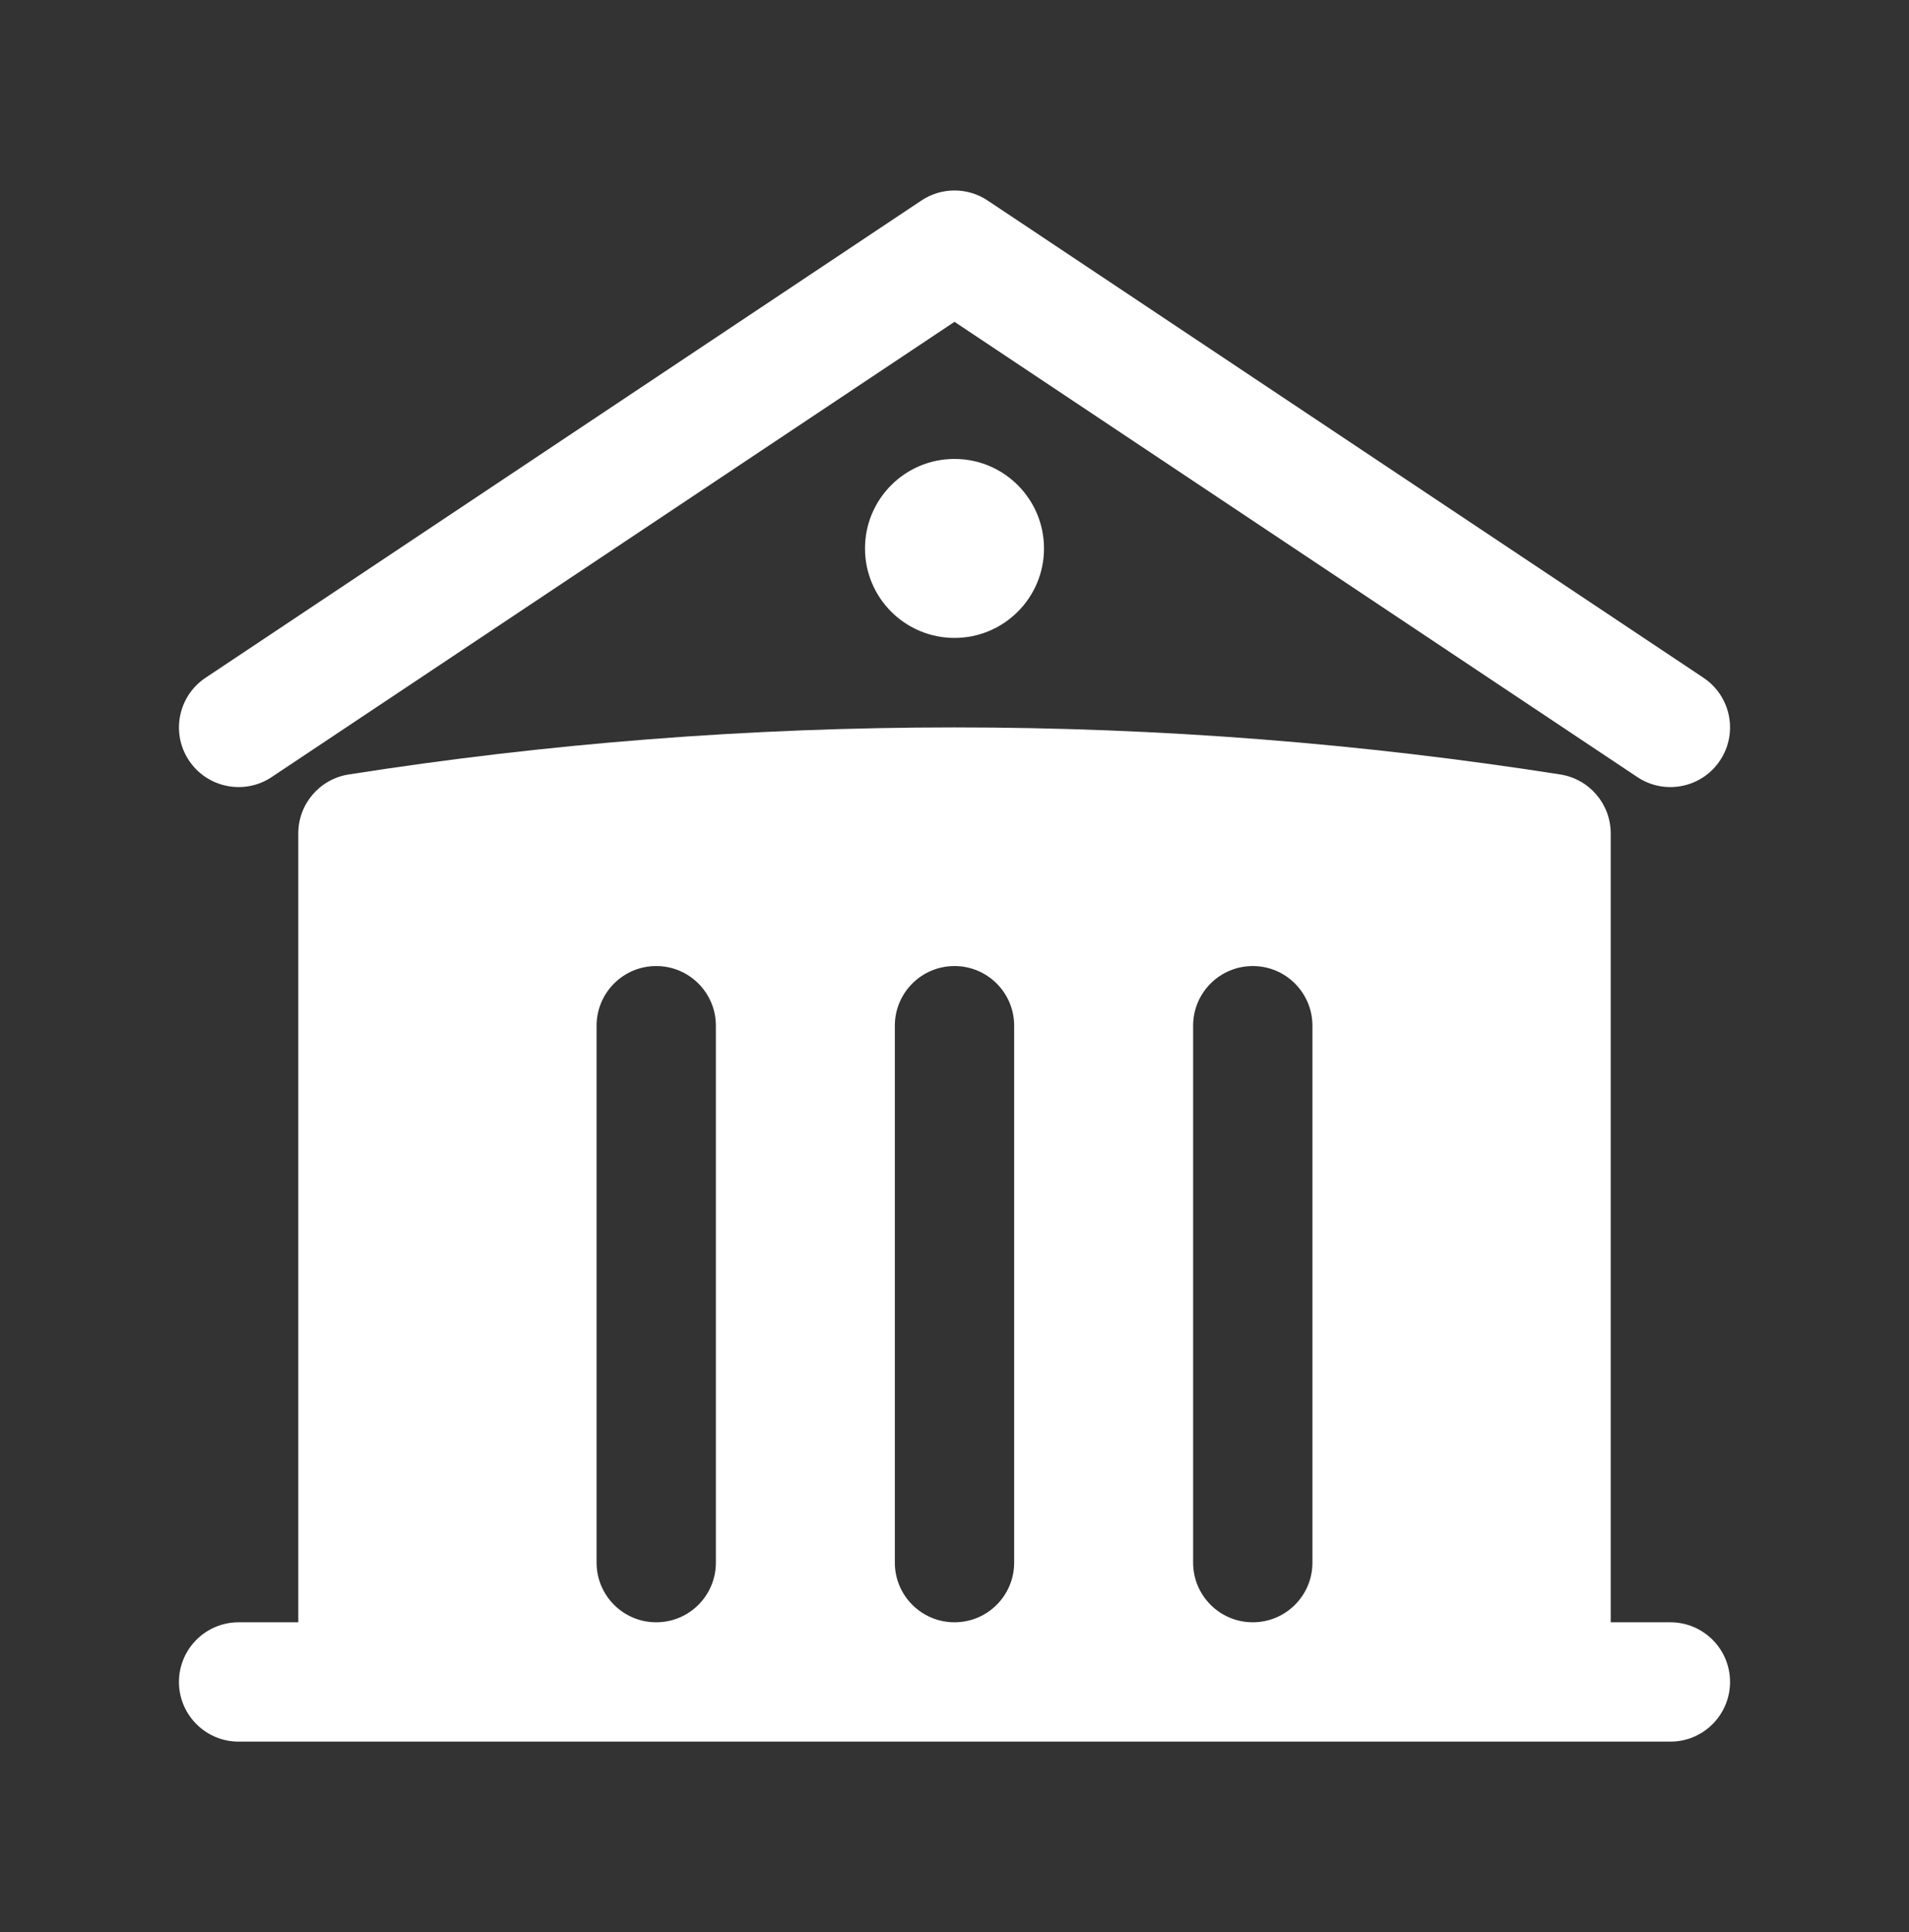
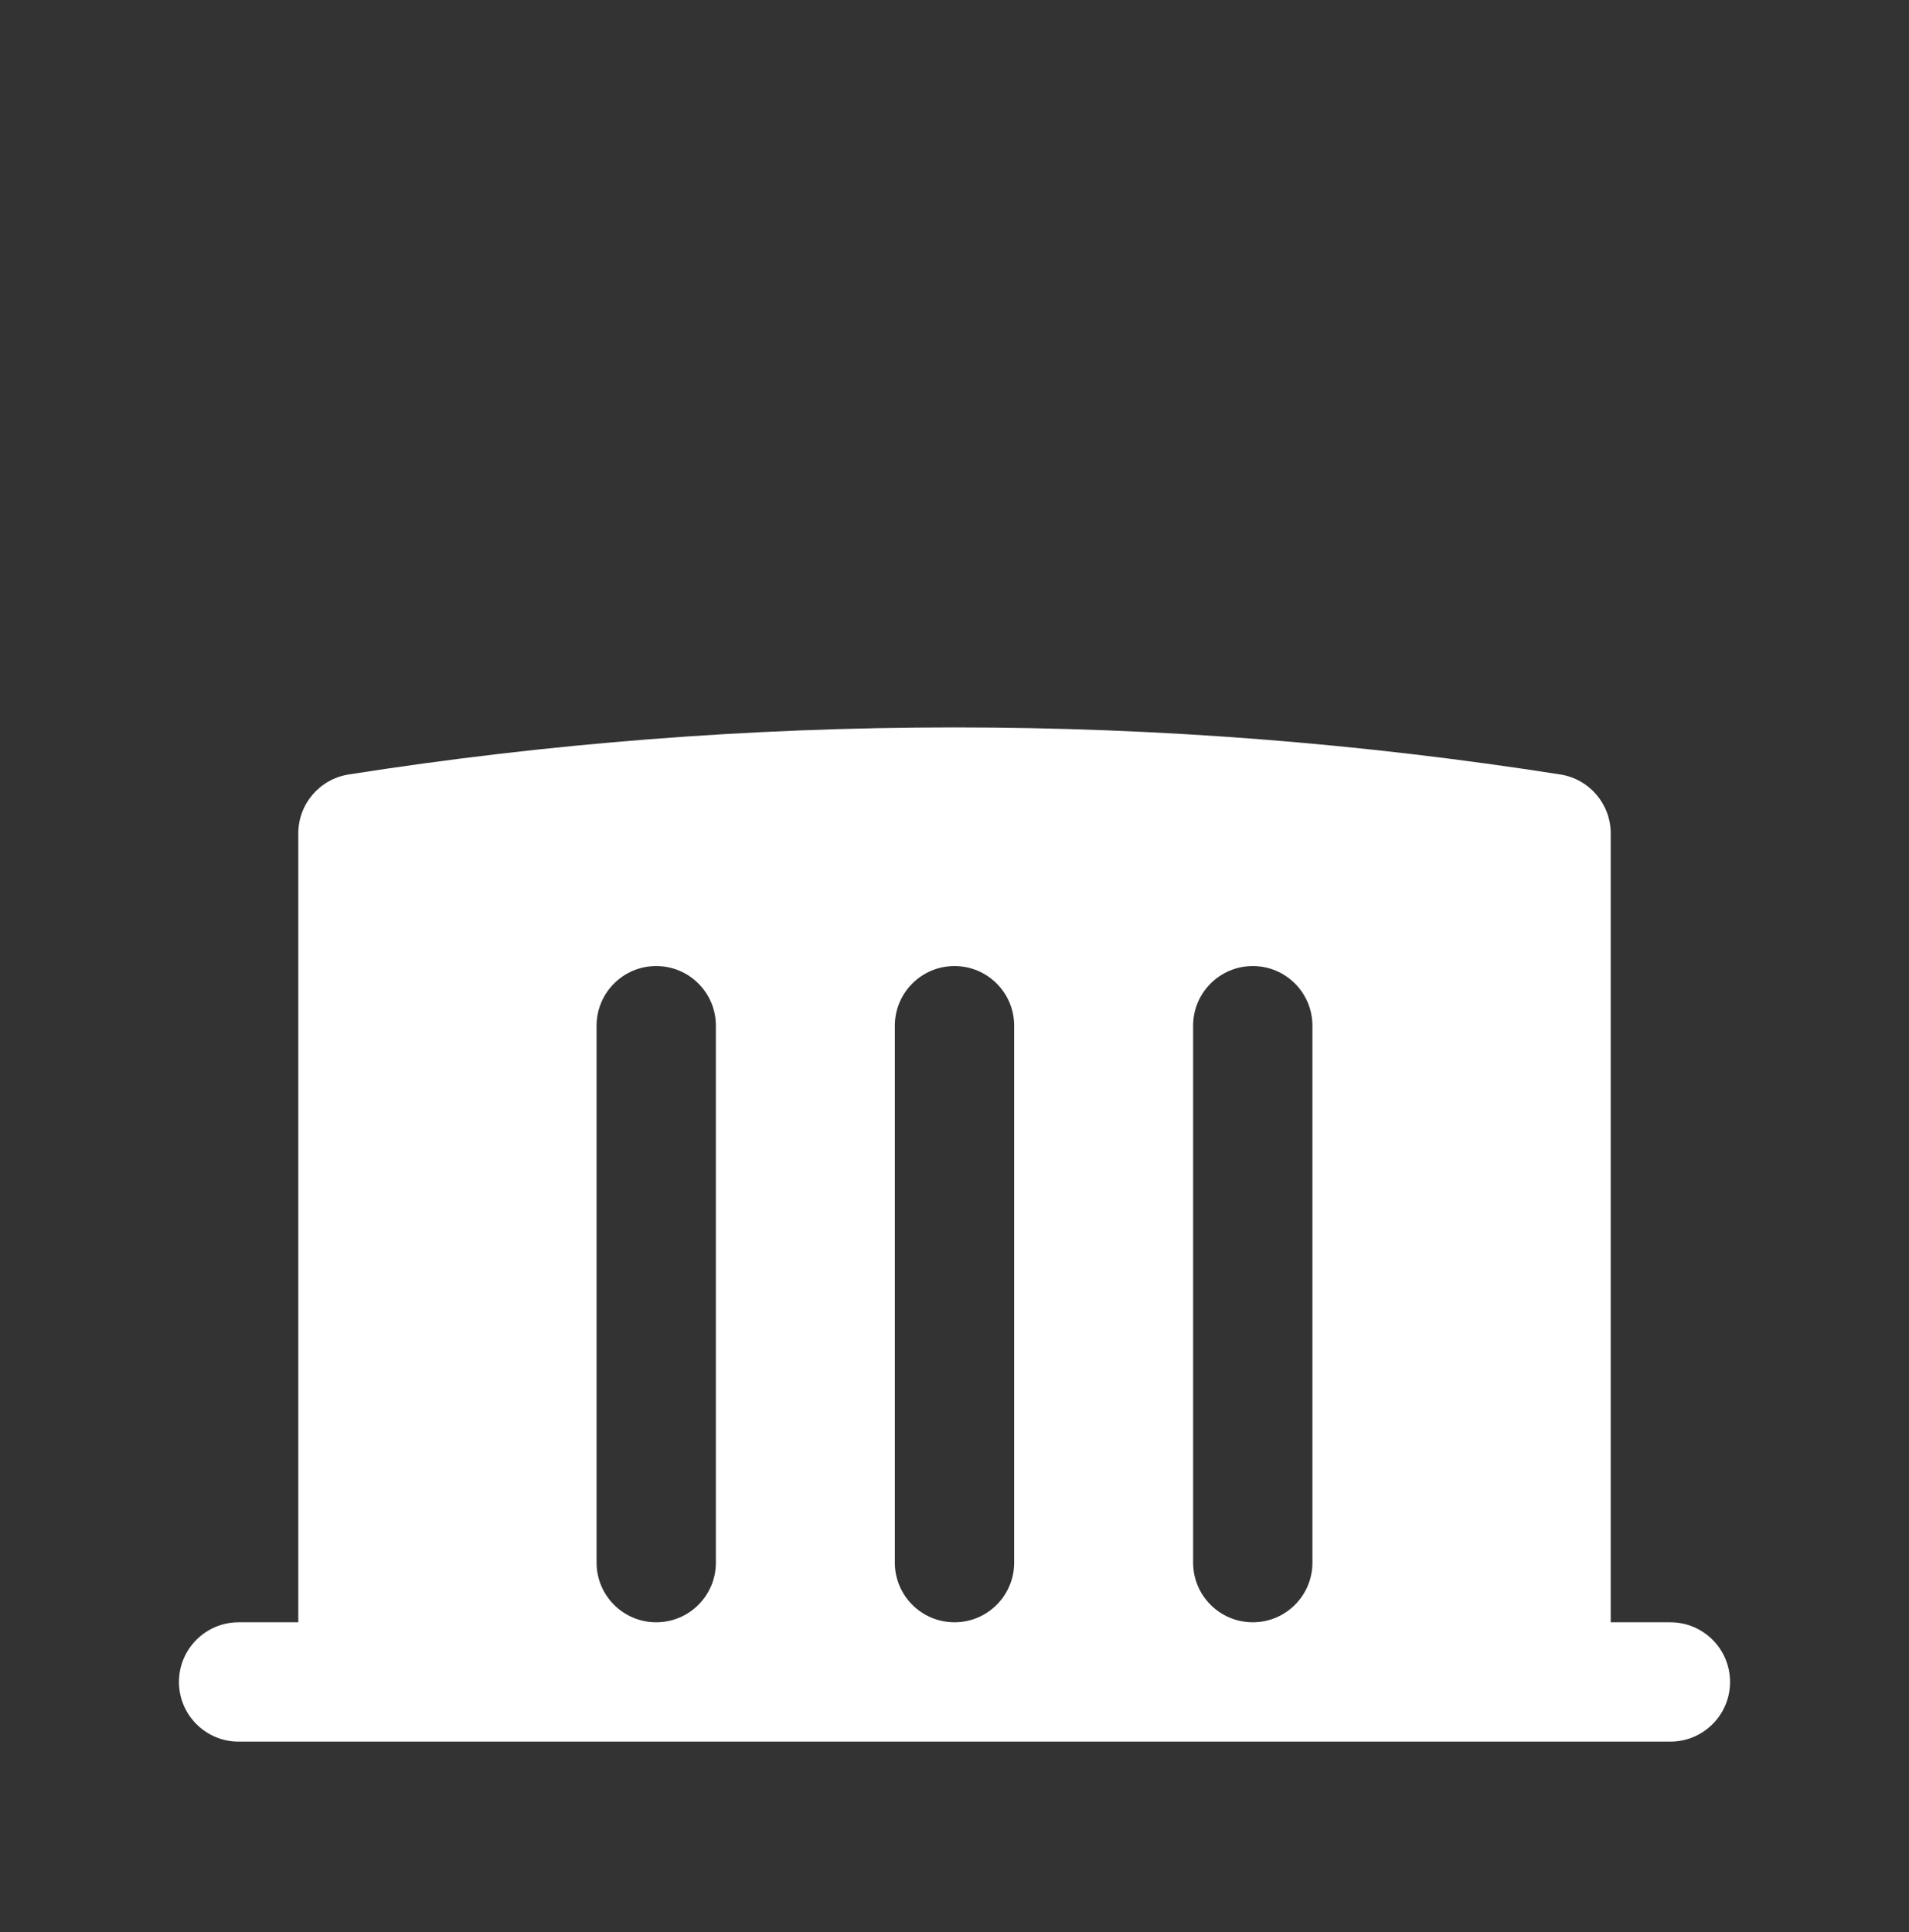
<svg xmlns="http://www.w3.org/2000/svg" width="83" height="84" viewBox="0 0 83 84" fill="none">
  <rect x="0" y="0" width="83" height="84" fill="#333333" stroke="none" />
-   <path d="M40.062 8.717C40.933 8.136 42.068 8.136 42.939 8.717L74.064 29.467C75.256 30.262 75.578 31.872 74.783 33.064C73.989 34.256 72.378 34.578 71.186 33.783L41.5 13.992L11.814 33.783C10.622 34.578 9.012 34.256 8.217 33.064C7.423 31.872 7.745 30.262 8.937 29.467L40.062 8.717Z" fill="white" />
  <path fill-rule="evenodd" clip-rule="evenodd" d="M70.031 36.233V70.531H72.625C74.058 70.531 75.219 71.692 75.219 73.125C75.219 74.558 74.058 75.719 72.625 75.719H10.375C8.943 75.719 7.781 74.558 7.781 73.125C7.781 71.692 8.943 70.531 10.375 70.531H12.969V36.233C12.969 34.956 13.899 33.869 15.16 33.671C23.744 32.324 32.541 31.625 41.5 31.625C50.459 31.625 59.256 32.324 67.84 33.671C69.101 33.869 70.031 34.956 70.031 36.233ZM44.094 44.594C44.094 43.161 42.932 42 41.5 42C40.068 42 38.906 43.161 38.906 44.594V67.938C38.906 69.37 40.068 70.531 41.5 70.531C42.932 70.531 44.094 69.37 44.094 67.938V44.594ZM54.469 42C55.901 42 57.062 43.161 57.062 44.594V67.938C57.062 69.37 55.901 70.531 54.469 70.531C53.036 70.531 51.875 69.37 51.875 67.938V44.594C51.875 43.161 53.036 42 54.469 42ZM31.125 44.594C31.125 43.161 29.964 42 28.531 42C27.099 42 25.938 43.161 25.938 44.594V67.938C25.938 69.37 27.099 70.531 28.531 70.531C29.964 70.531 31.125 69.37 31.125 67.938V44.594Z" fill="white" />
-   <path d="M41.5 27.734C43.649 27.734 45.391 25.992 45.391 23.844C45.391 21.695 43.649 19.953 41.5 19.953C39.351 19.953 37.609 21.695 37.609 23.844C37.609 25.992 39.351 27.734 41.5 27.734Z" fill="white" />
</svg>